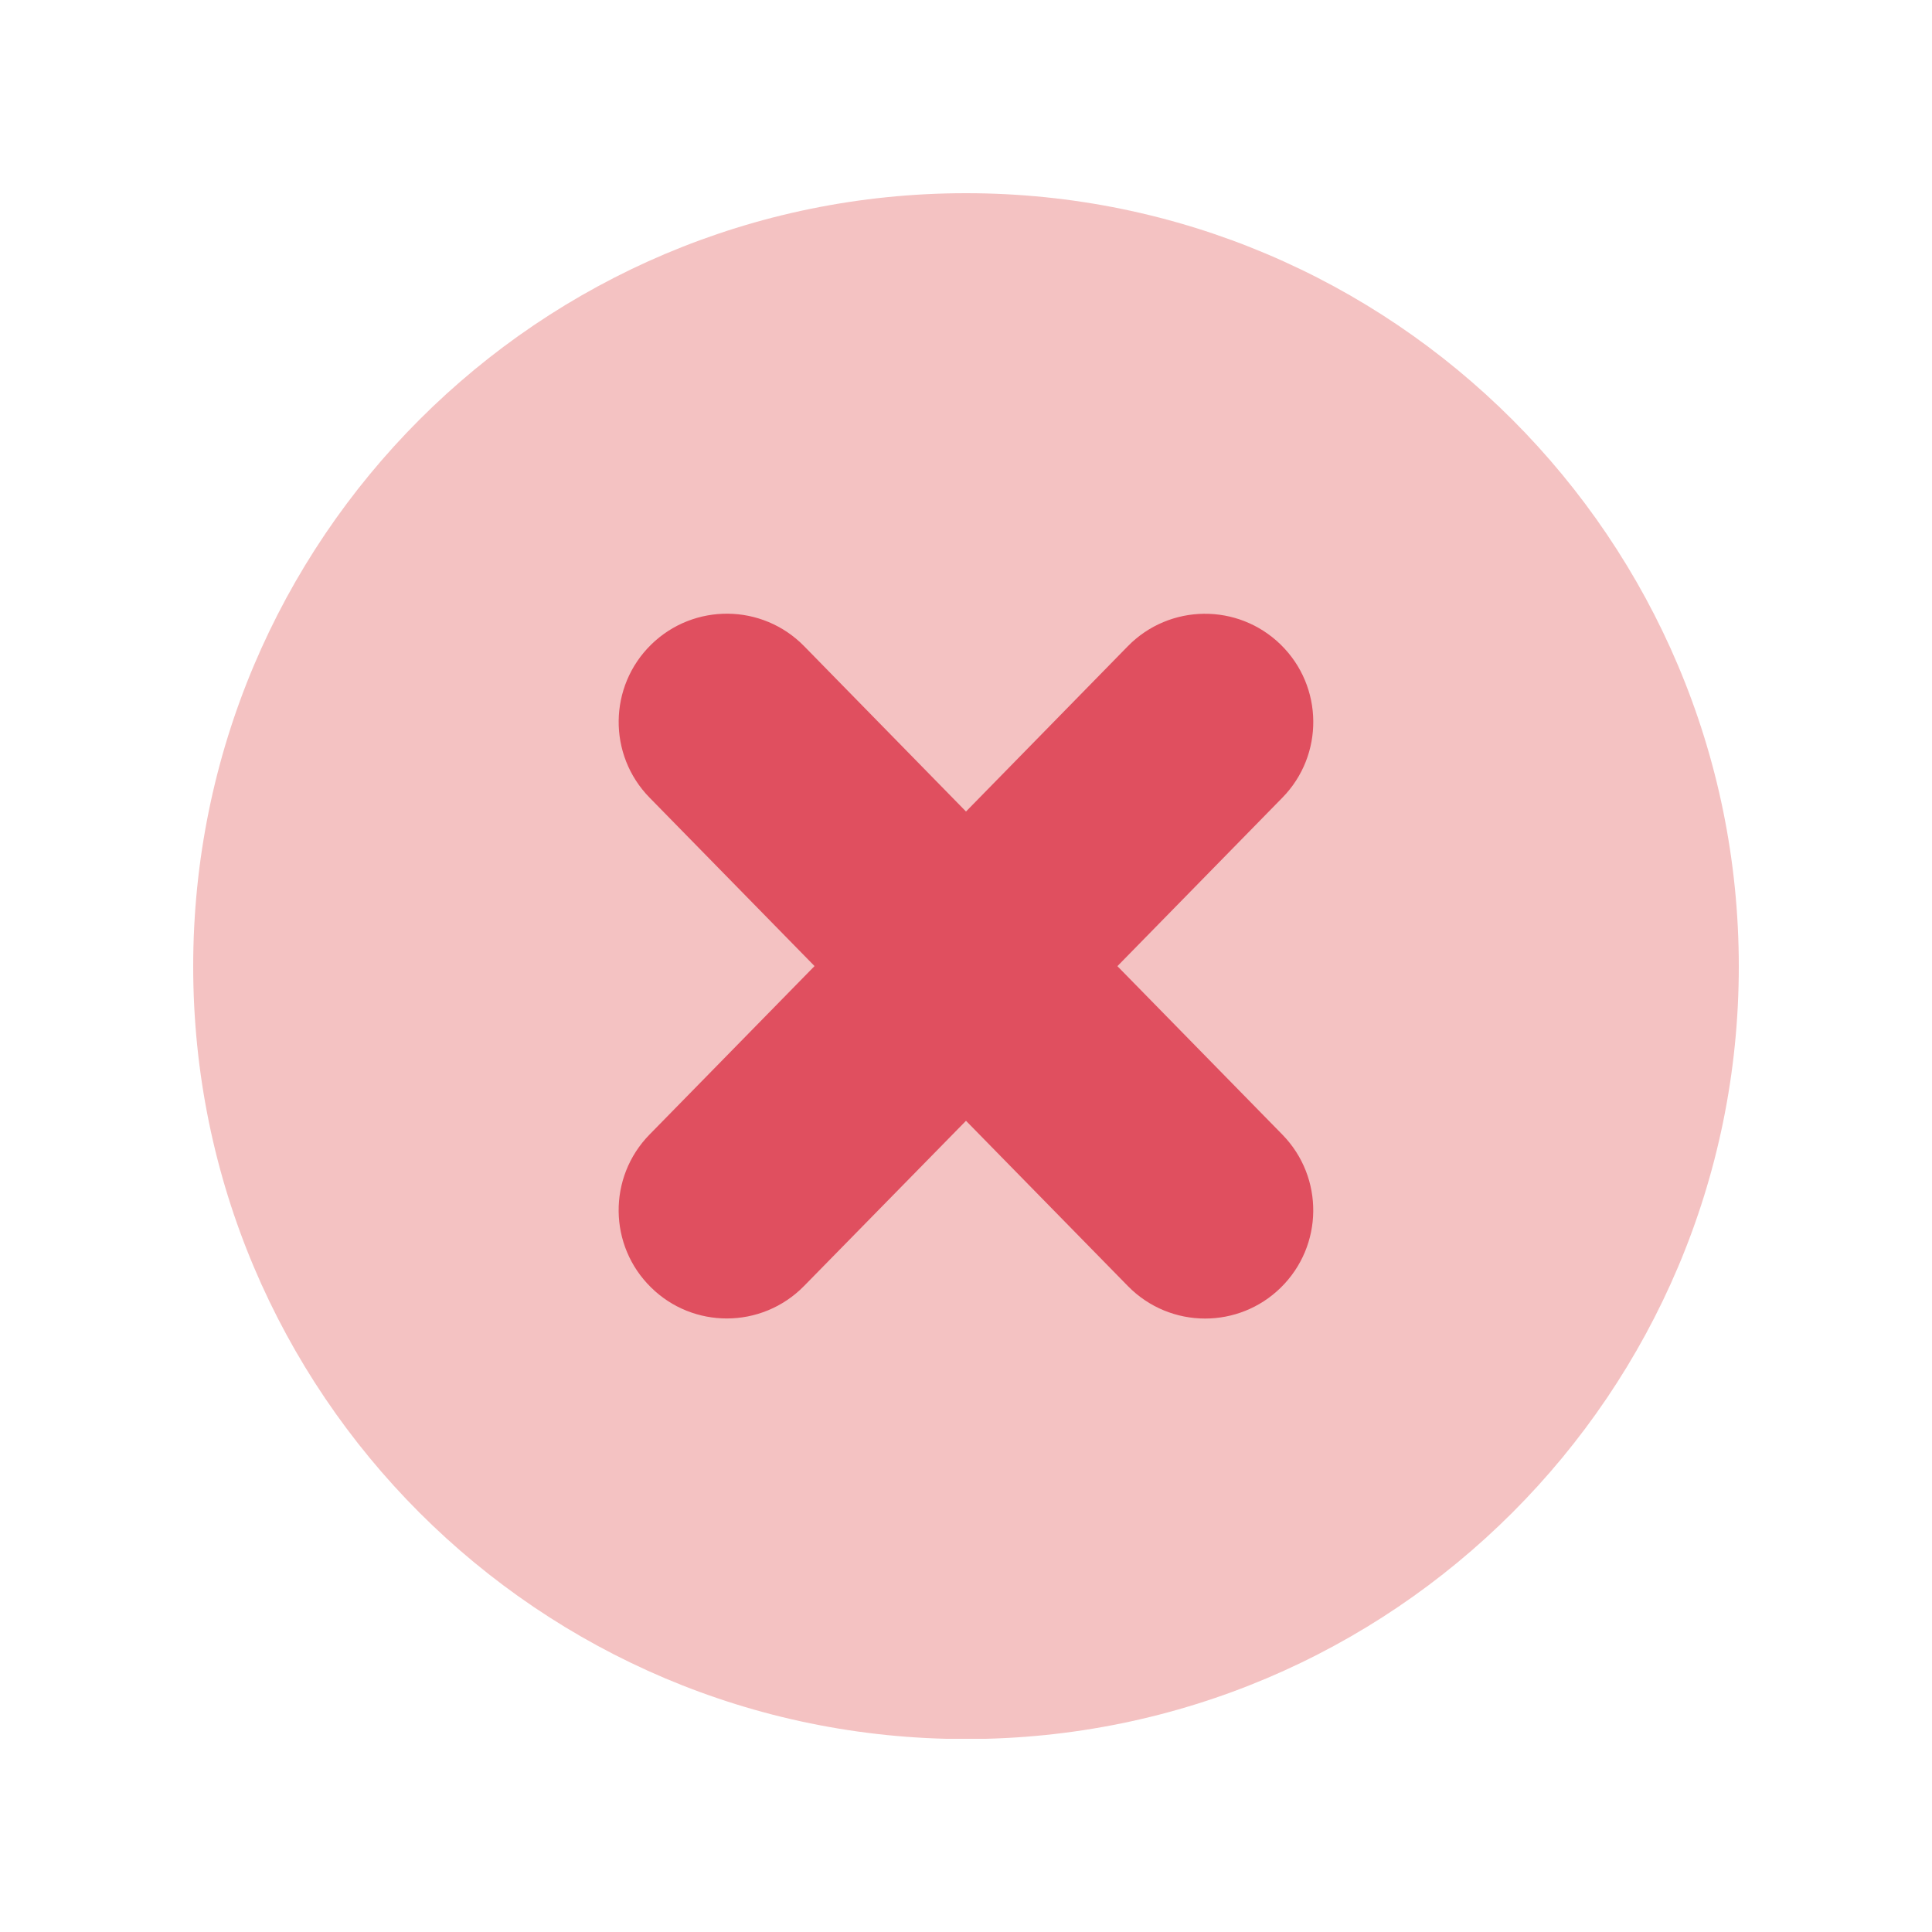
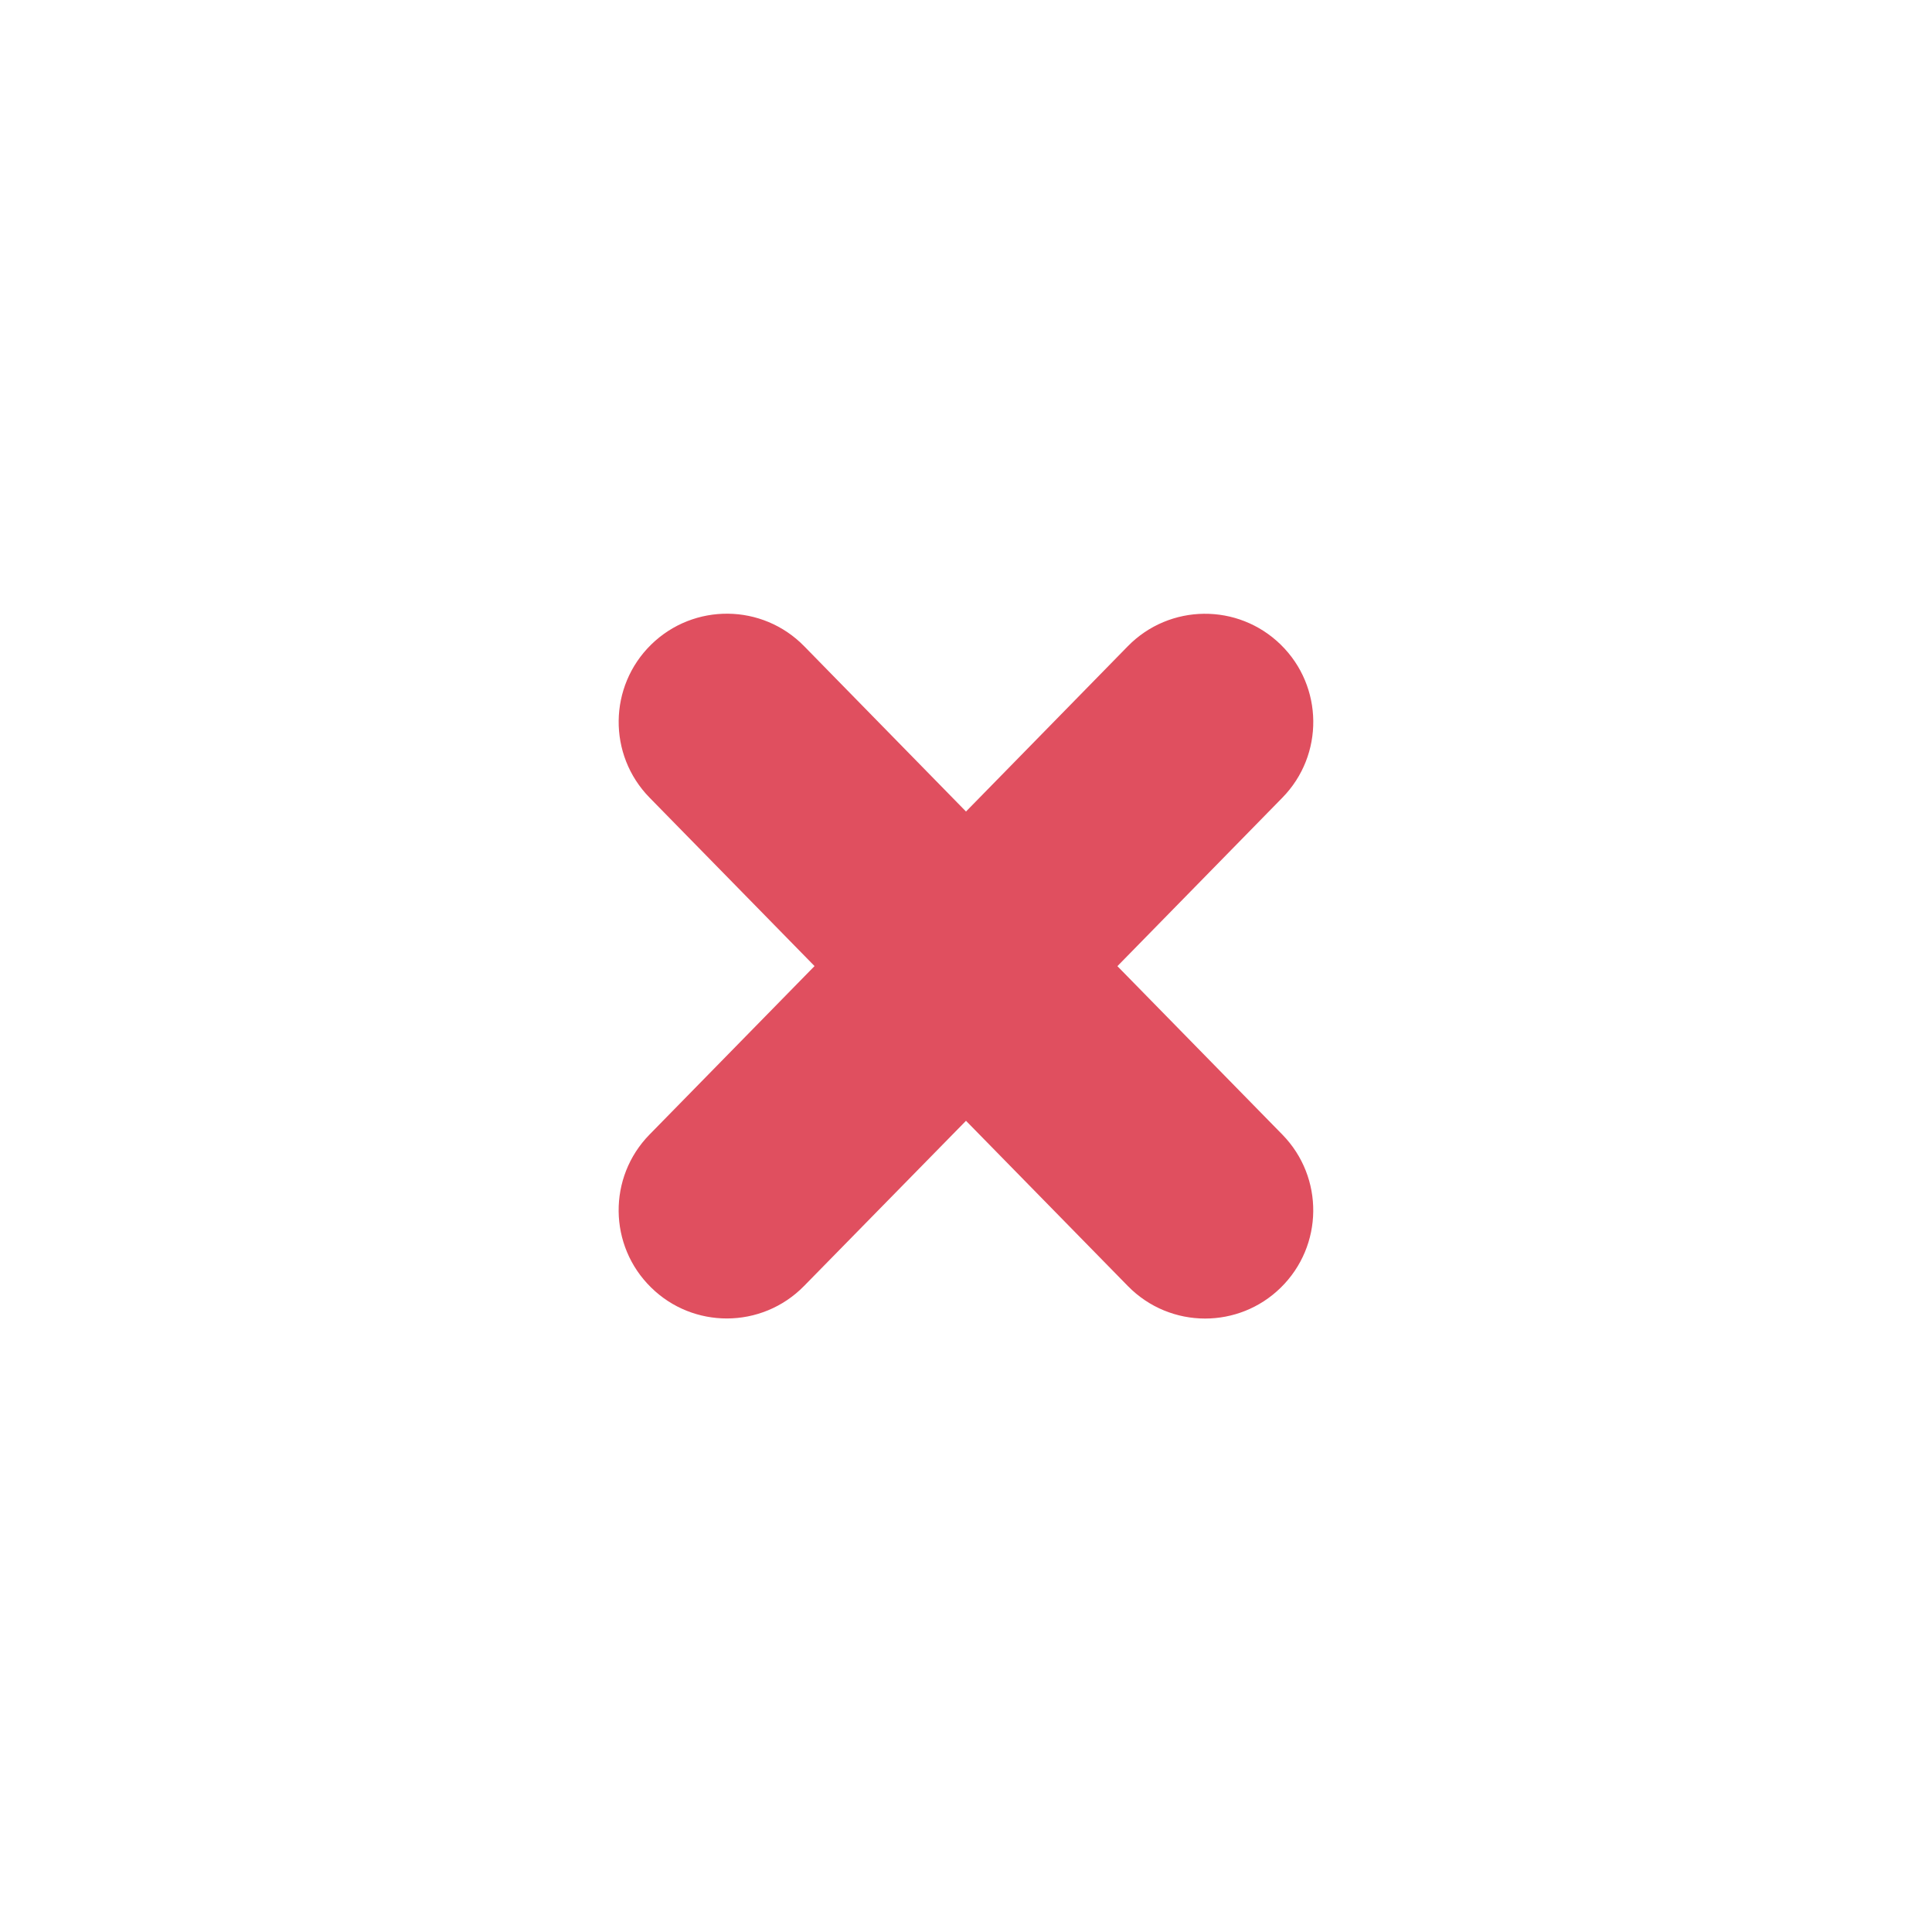
<svg xmlns="http://www.w3.org/2000/svg" width="500" zoomAndPan="magnify" viewBox="0 0 375 375" height="500" preserveAspectRatio="xMidYMid meet" version="1.0">
  <defs>
    <clipPath id="012558c492">
-       <path d="M 37.5 37.5 L 337.5 37.5 L 337.5 337.5 L 37.5 337.5 Z M 37.5 37.5 " clip-rule="nonzero" />
-     </clipPath>
+       </clipPath>
  </defs>
  <g clip-path="url(#012558c492)">
    <path fill="#f4c2c2" d="M 337.5 187.59 C 337.5 270.359 270.285 337.547 187.5 337.547 C 104.609 337.547 37.5 270.359 37.5 187.59 C 37.5 104.684 104.609 37.5 187.5 37.5 C 270.285 37.5 337.5 104.684 337.5 187.59 Z M 337.5 187.59 " fill-opacity="1" fill-rule="nonzero" />
  </g>
  <path fill="#e04f5f" d="M 216.887 187.531 L 248.91 154.828 C 257.023 146.551 256.891 133.246 248.594 125.129 C 240.301 117.016 227.012 117.148 218.895 125.445 L 187.5 157.516 L 156.09 125.43 C 147.977 117.137 134.684 117 126.391 125.113 C 118.109 133.23 117.961 146.52 126.074 154.816 L 158.102 187.516 L 126.074 220.215 C 117.961 228.496 118.094 241.801 126.391 249.914 C 130.469 253.922 135.781 255.914 141.074 255.914 C 146.52 255.914 151.965 253.801 156.074 249.602 L 187.5 217.547 L 218.91 249.613 C 223.02 253.816 228.465 255.93 233.91 255.93 C 239.203 255.93 244.516 253.934 248.594 249.93 C 256.875 241.816 257.023 228.523 248.91 220.23 Z M 216.887 187.531 " fill-opacity="1" fill-rule="nonzero" />
</svg>